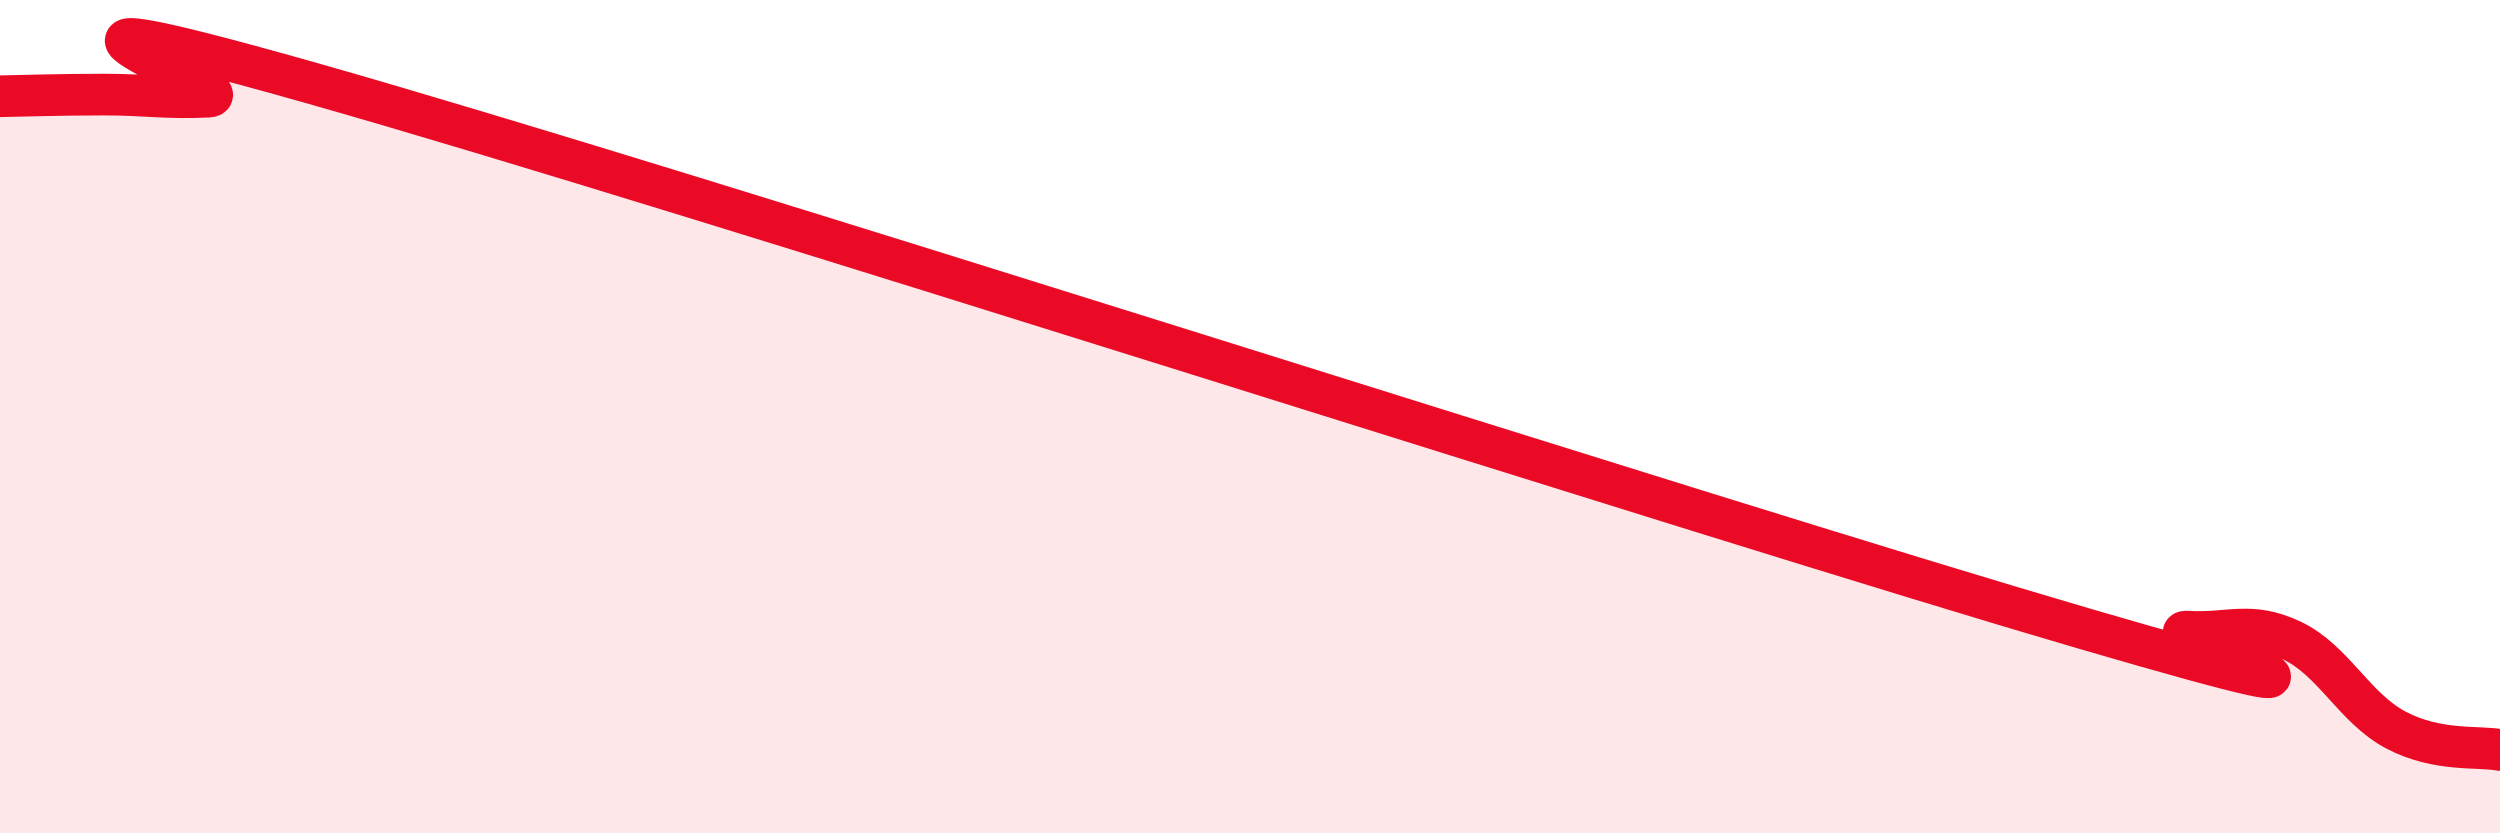
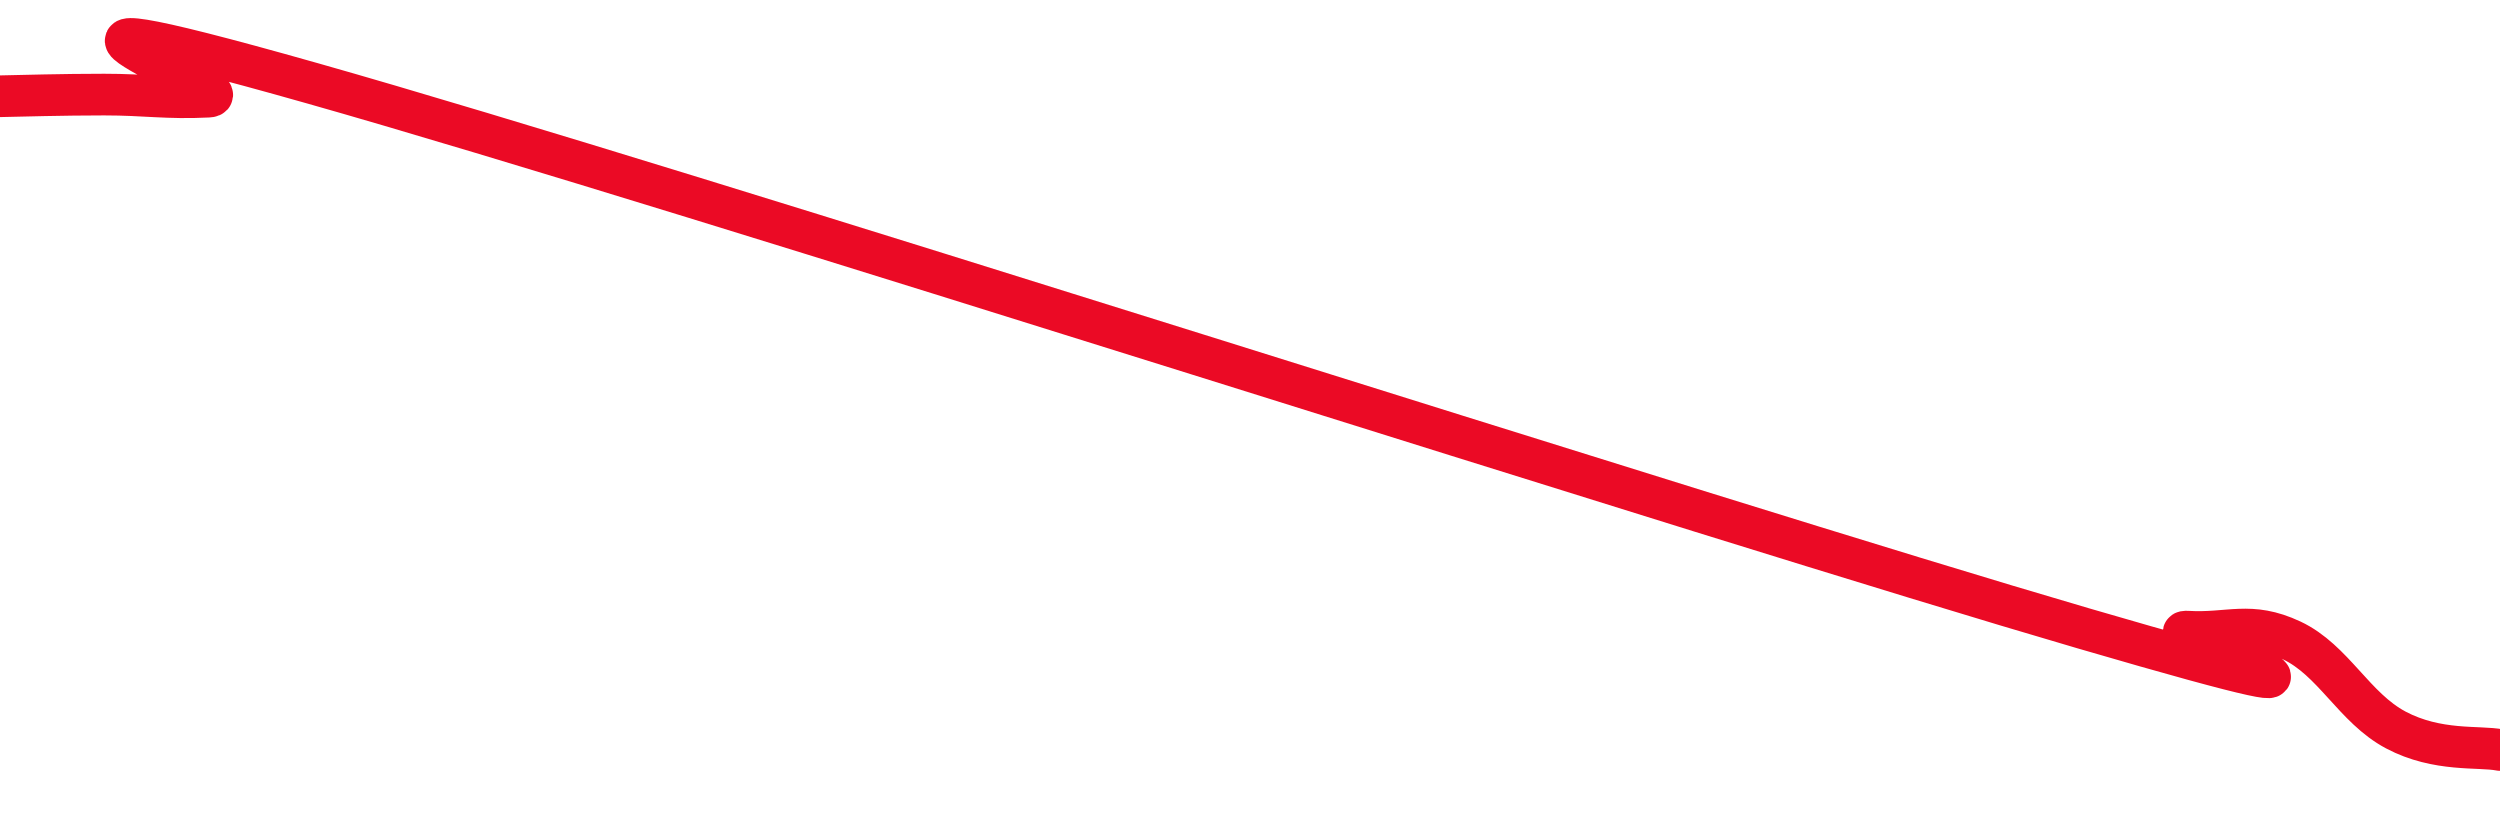
<svg xmlns="http://www.w3.org/2000/svg" width="60" height="20" viewBox="0 0 60 20">
-   <path d="M 0,2.31 C 0.5,2.3 1.5,2.27 2.5,2.27 C 3.5,2.27 4,2.37 5,2.32 C 6,2.27 -1.5,-0.55 7.5,2 C 16.5,4.55 41,12.45 50,15.08 C 59,17.71 51.5,15.1 52.5,15.16 C 53.5,15.22 54,14.9 55,15.37 C 56,15.84 56.5,16.99 57.5,17.52 C 58.5,18.05 59.5,17.9 60,18L60 20L0 20Z" fill="#EB0A25" opacity="0.1" stroke-linecap="round" stroke-linejoin="round" />
  <path d="M 0,2.31 C 0.5,2.3 1.5,2.27 2.5,2.27 C 3.5,2.27 4,2.37 5,2.32 C 6,2.27 -1.5,-0.55 7.5,2 C 16.5,4.55 41,12.45 50,15.08 C 59,17.71 51.5,15.1 52.5,15.16 C 53.5,15.22 54,14.9 55,15.37 C 56,15.84 56.5,16.99 57.5,17.52 C 58.5,18.05 59.5,17.9 60,18" stroke="#EB0A25" stroke-width="1" fill="none" stroke-linecap="round" stroke-linejoin="round" />
</svg>